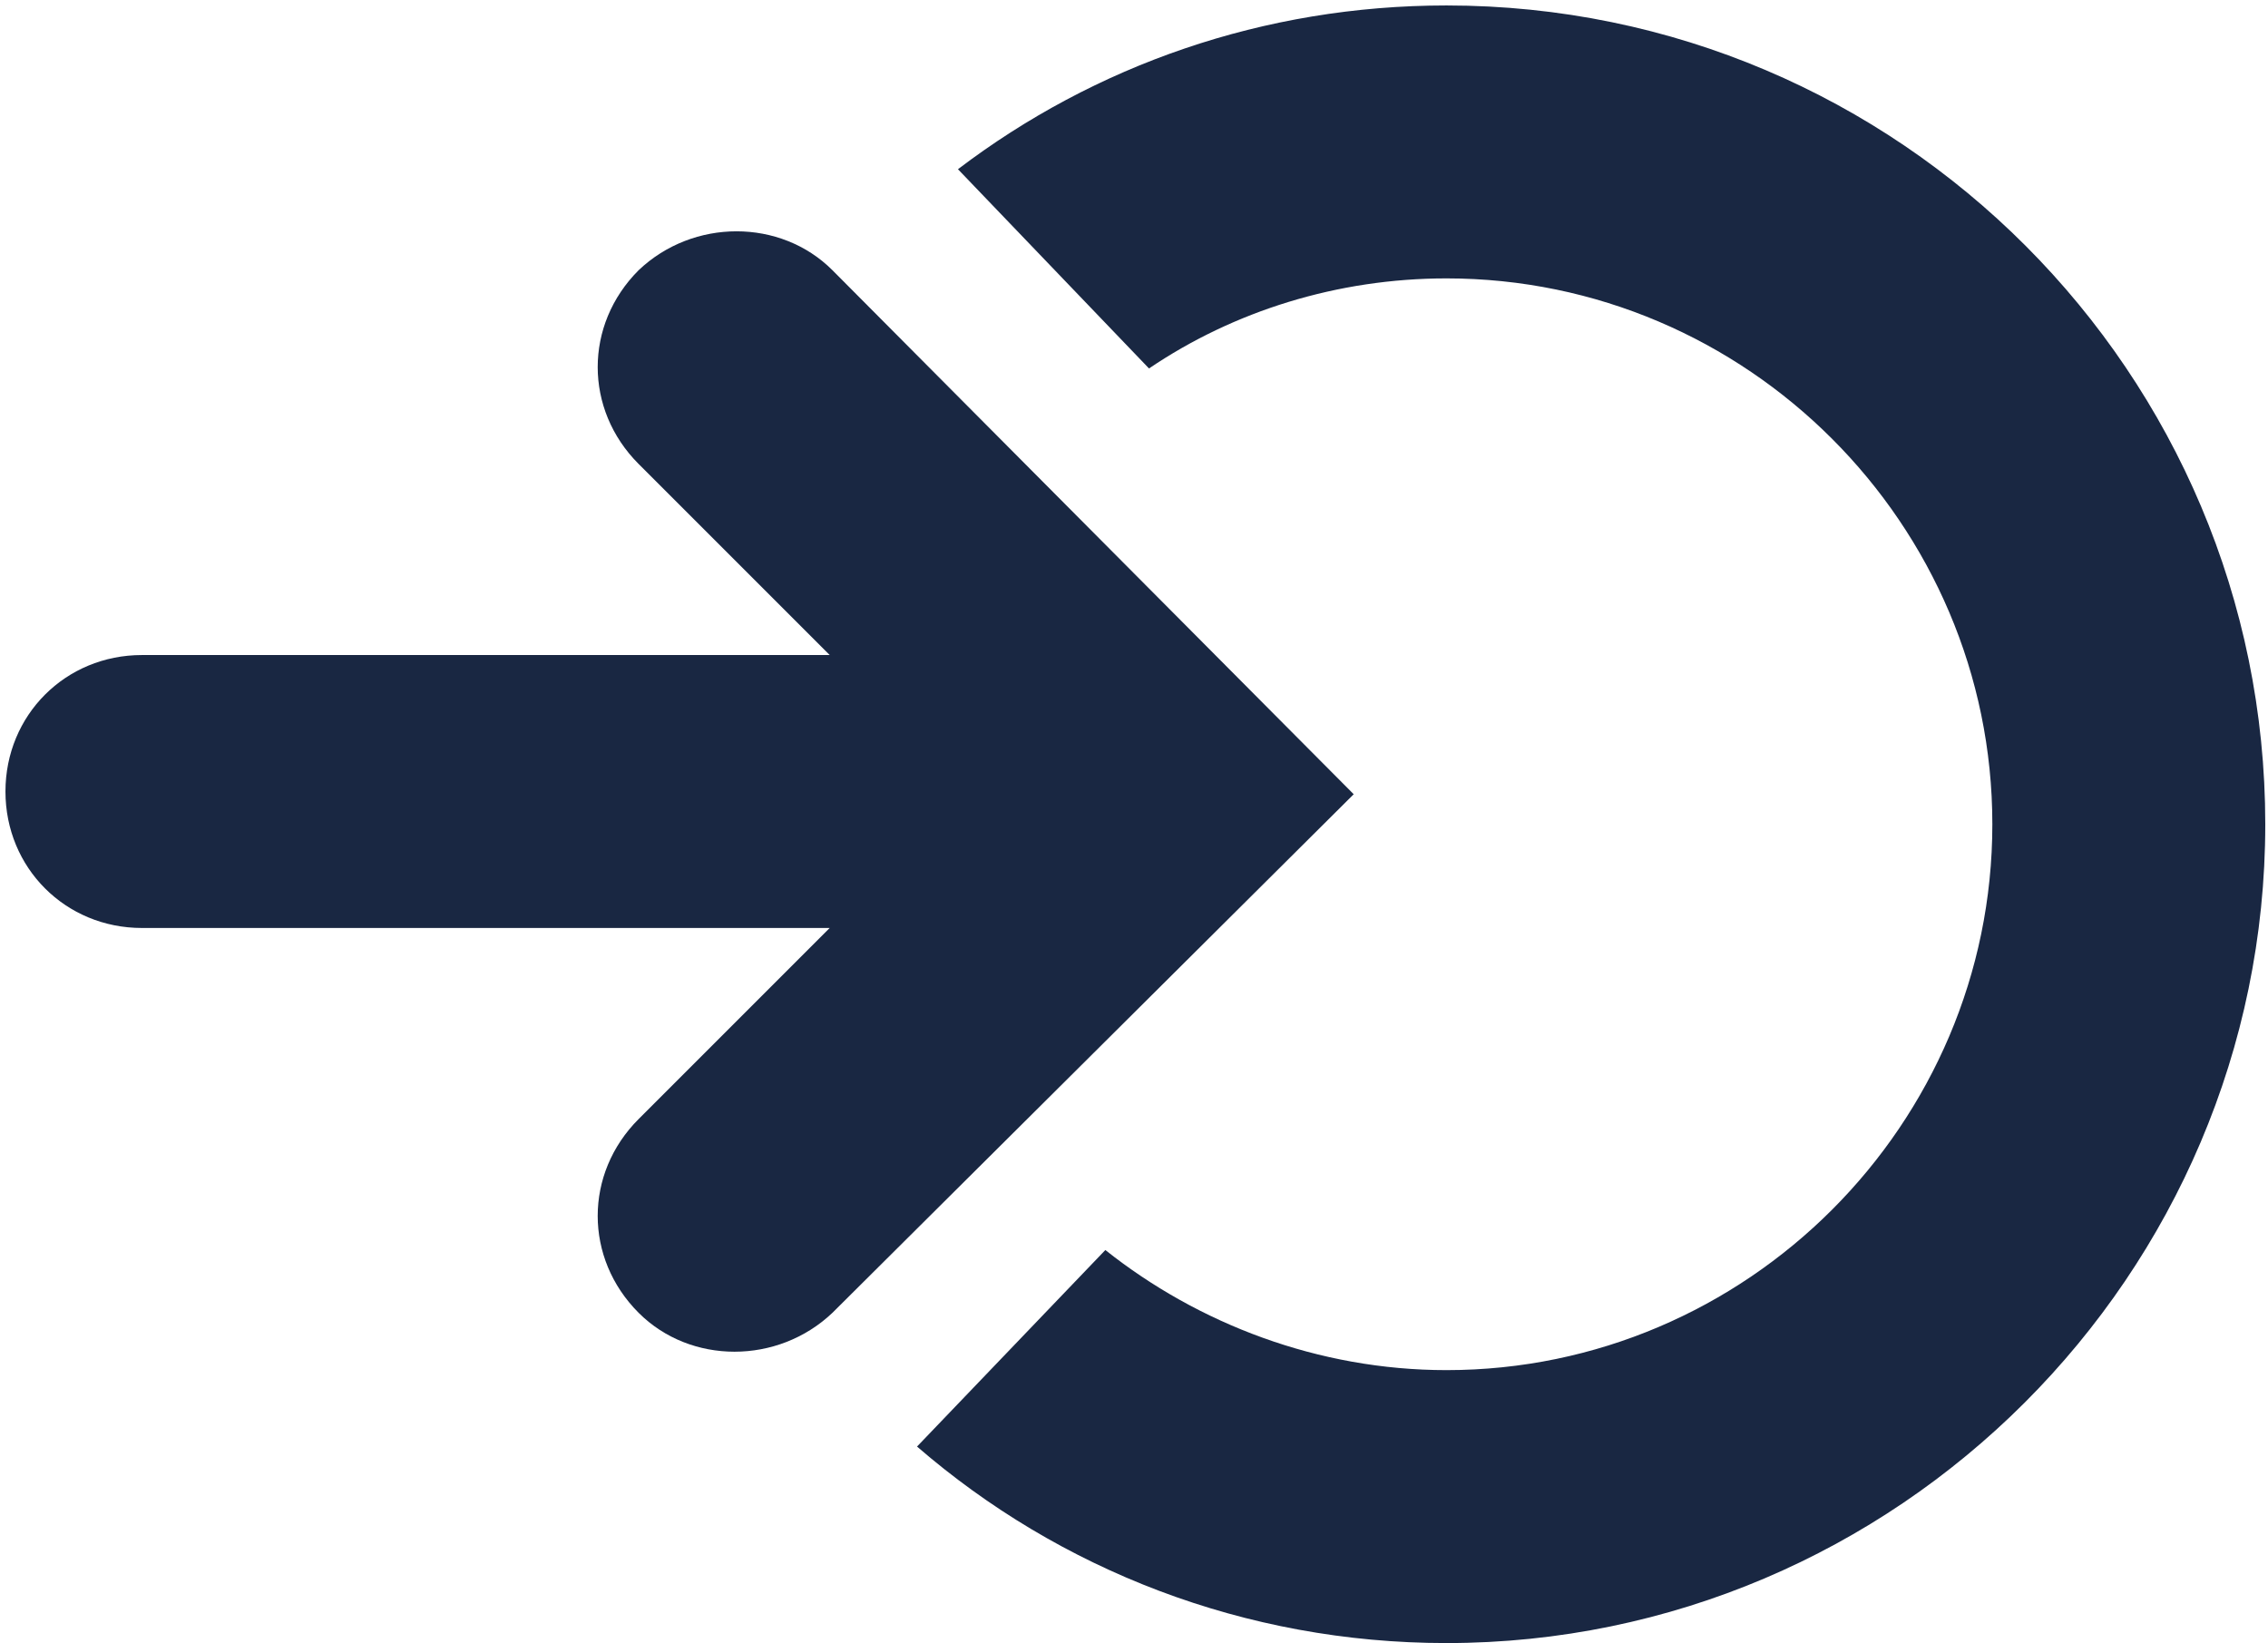
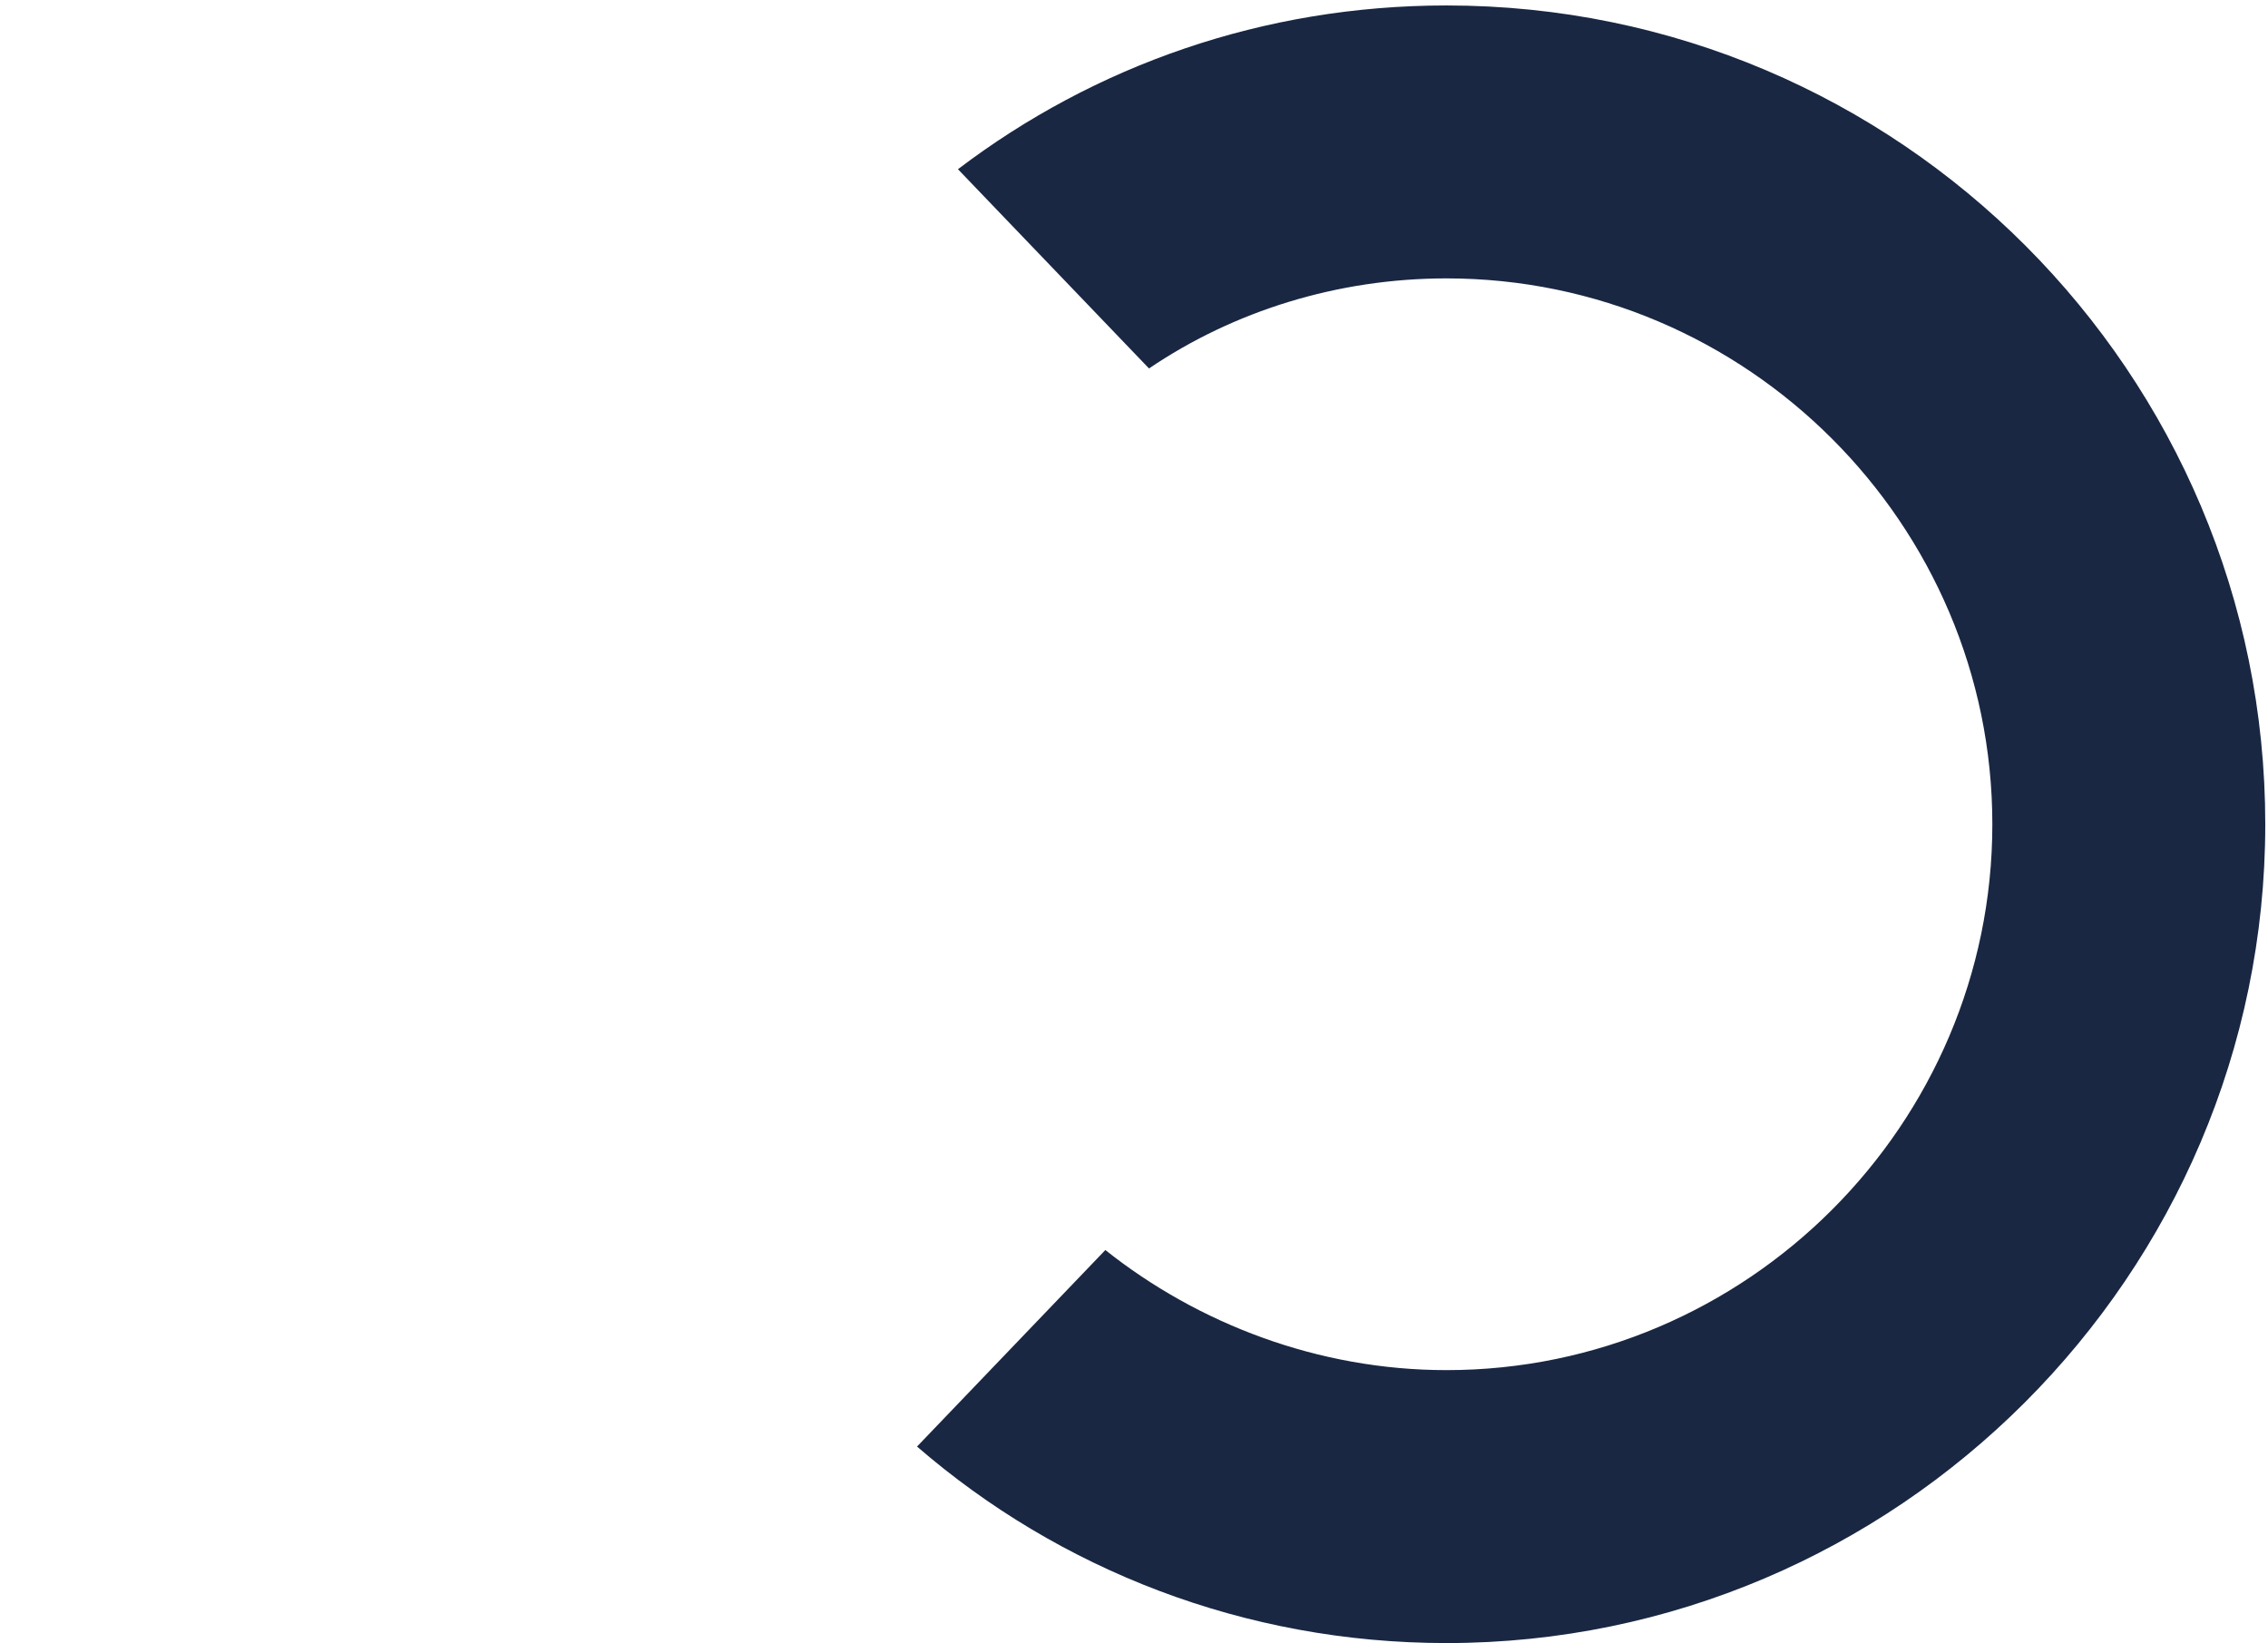
<svg xmlns="http://www.w3.org/2000/svg" version="1.1" id="Layer_1" x="0px" y="0px" viewBox="0 0 83.1 60.2" style="enable-background:new 0 0 83.1 60.2;" xml:space="preserve">
  <style type="text/css">
	.st0{fill:#192742;}
</style>
  <g>
-     <path class="st0" d="M49.6,29.1L49.6,29.1L30.5,9.9c-1.9-1.9-5.1-1.9-7.1,0c-2,2-2,5.1,0,7.1l7,7H5.2c-2.8,0-5,2.2-5,5v0   c0,2.8,2.2,5,5,5h25.2l-7,7c-2,2-2,5.1,0,7.1c1.9,1.9,5.1,1.9,7.1,0L49.6,29.1L49.6,29.1z" />
    <path class="st0" d="M53,0.2c-6.7,0-12.9,2.2-17.9,6l7,7.3c3.1-2.1,6.9-3.3,10.9-3.3c11,0,20,9,20,20s-9,20-20,20   c-4.7,0-9.1-1.7-12.5-4.4L33.6,53c5.2,4.5,12,7.2,19.4,7.2c16.5,0,30-13.5,30-30S69.6,0.2,53,0.2z" />
  </g>
</svg>